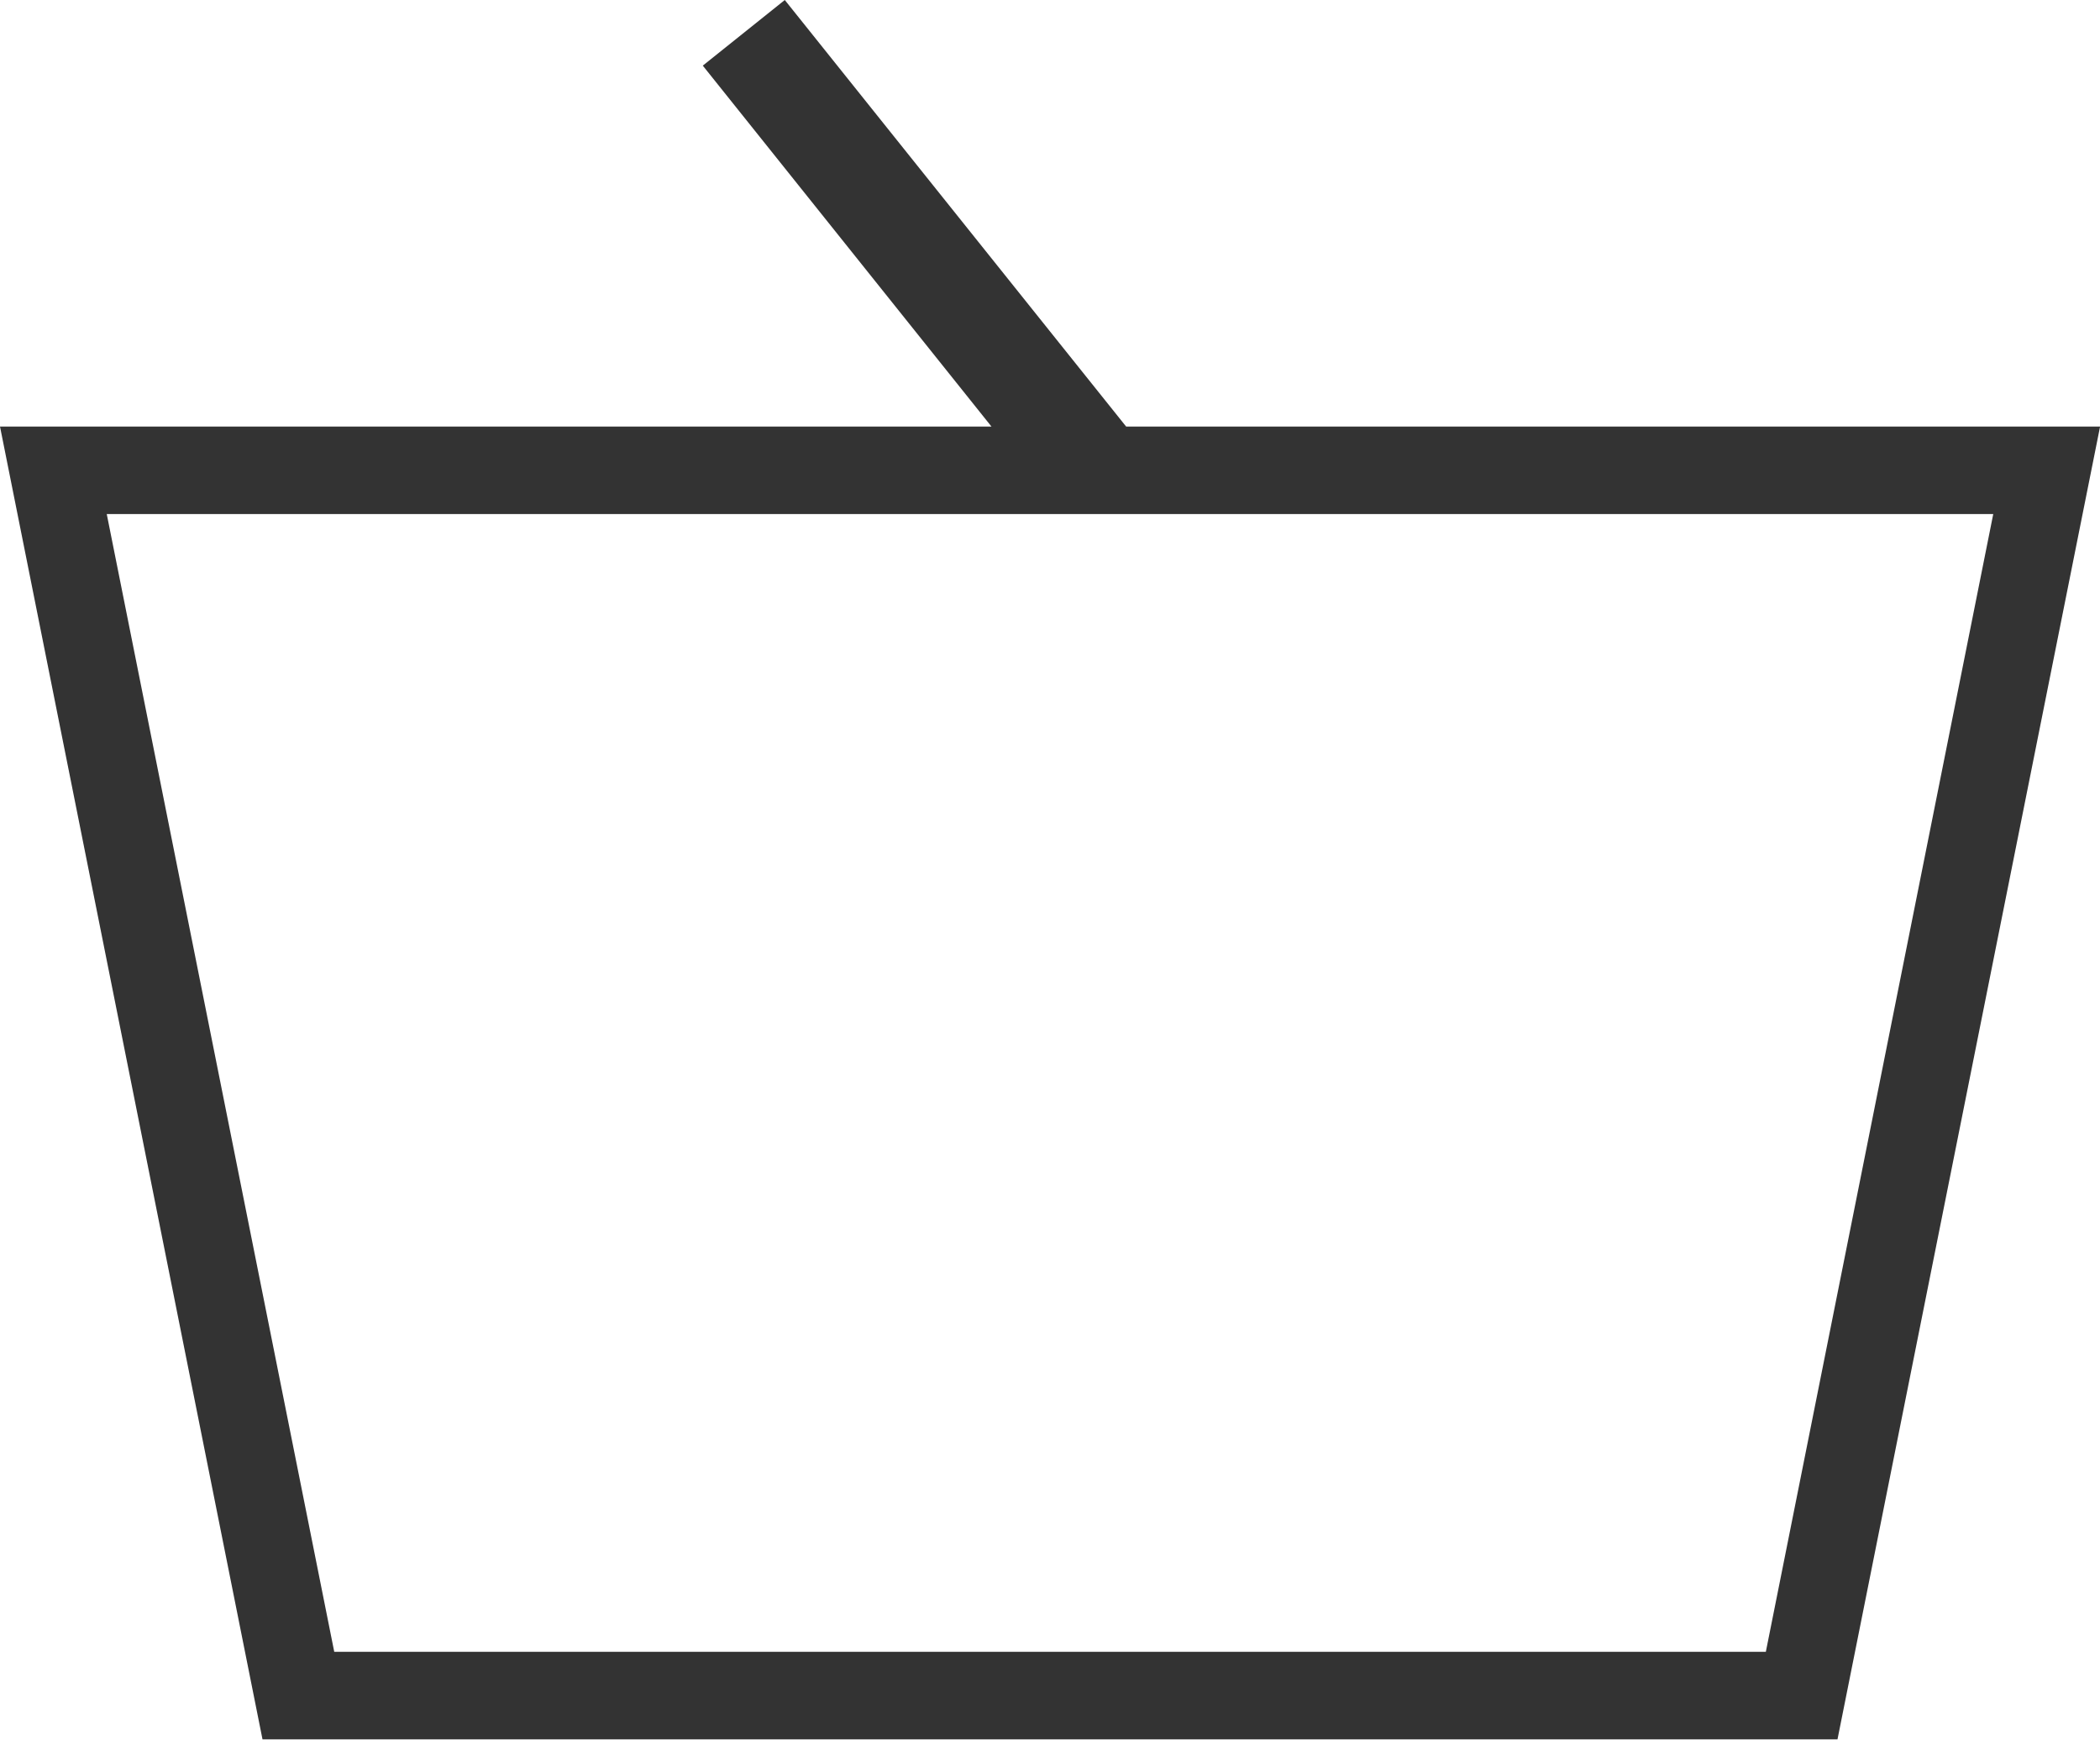
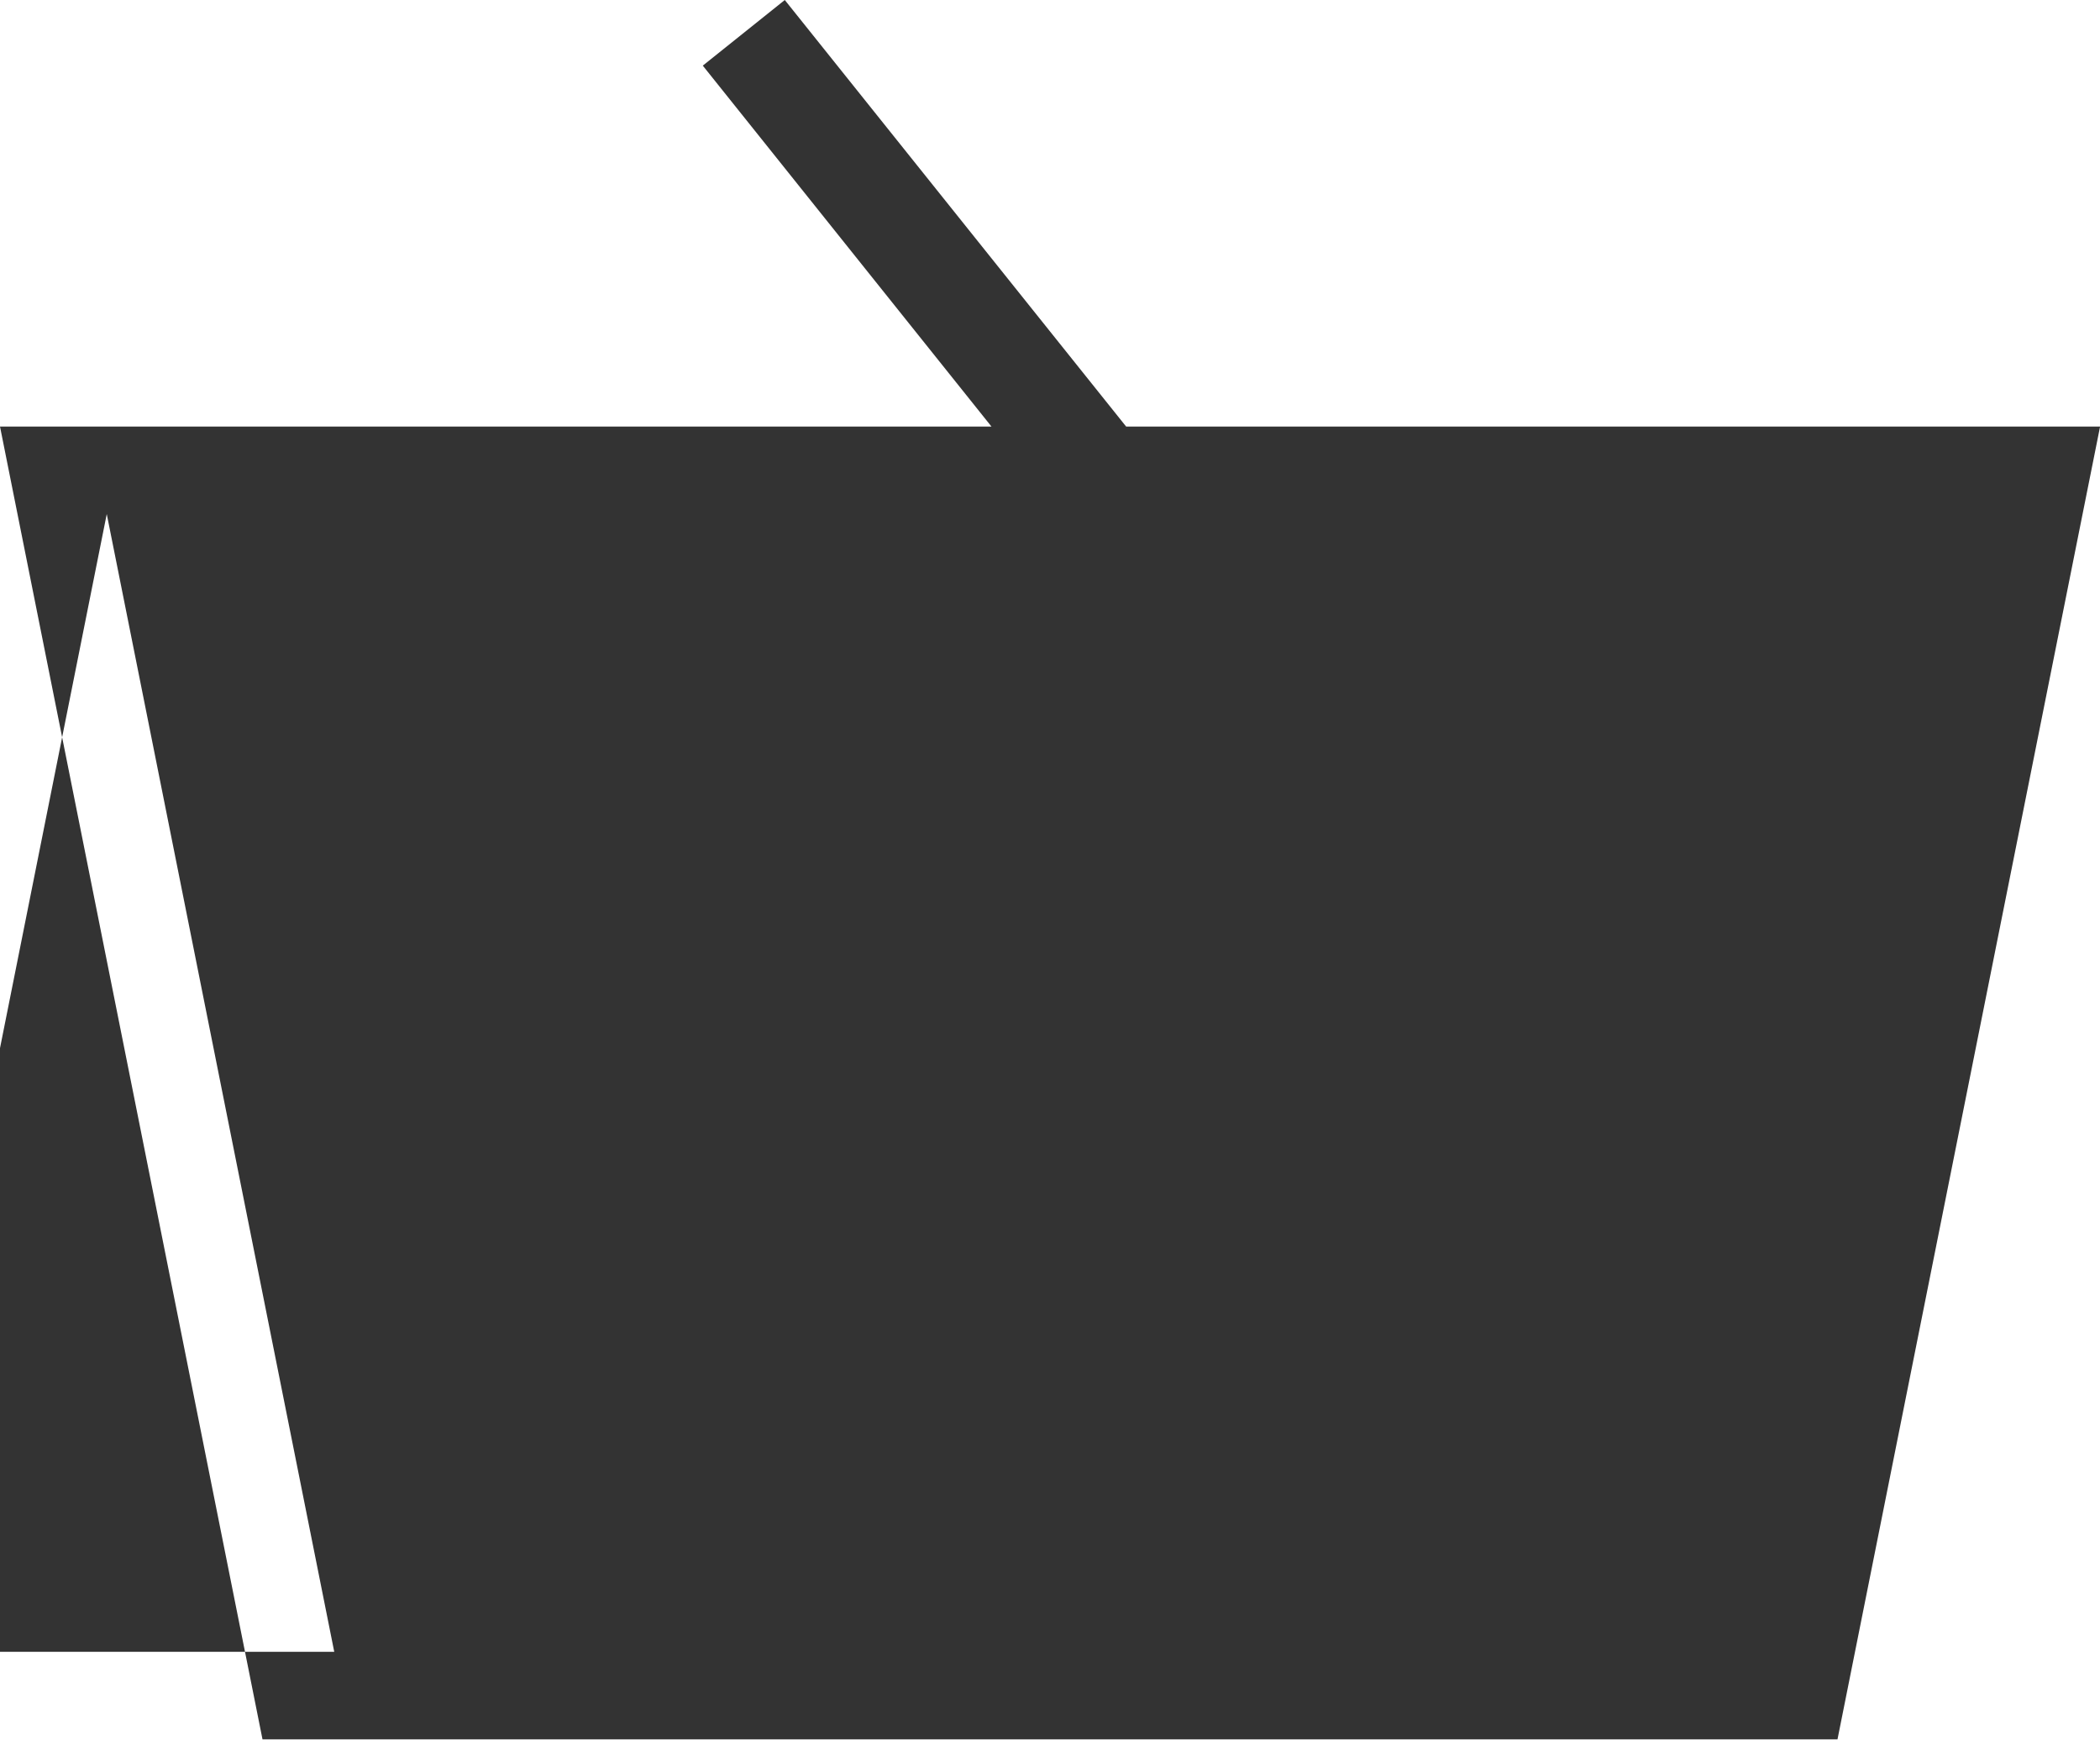
<svg xmlns="http://www.w3.org/2000/svg" width="24" height="20">
-   <path d="M8.969 0l-.937.75 3.299 4.124H0l3 15.001h18l3.001-15.001H12.87L8.969 0zM1.22 5.874h21.56l-2.599 13.001H3.82L1.22 5.874z" fill="#333" fill-rule="evenodd" />
+   <path d="M8.969 0l-.937.75 3.299 4.124H0l3 15.001h18l3.001-15.001H12.87L8.969 0zM1.22 5.874l-2.599 13.001H3.82L1.22 5.874z" fill="#333" fill-rule="evenodd" />
</svg>